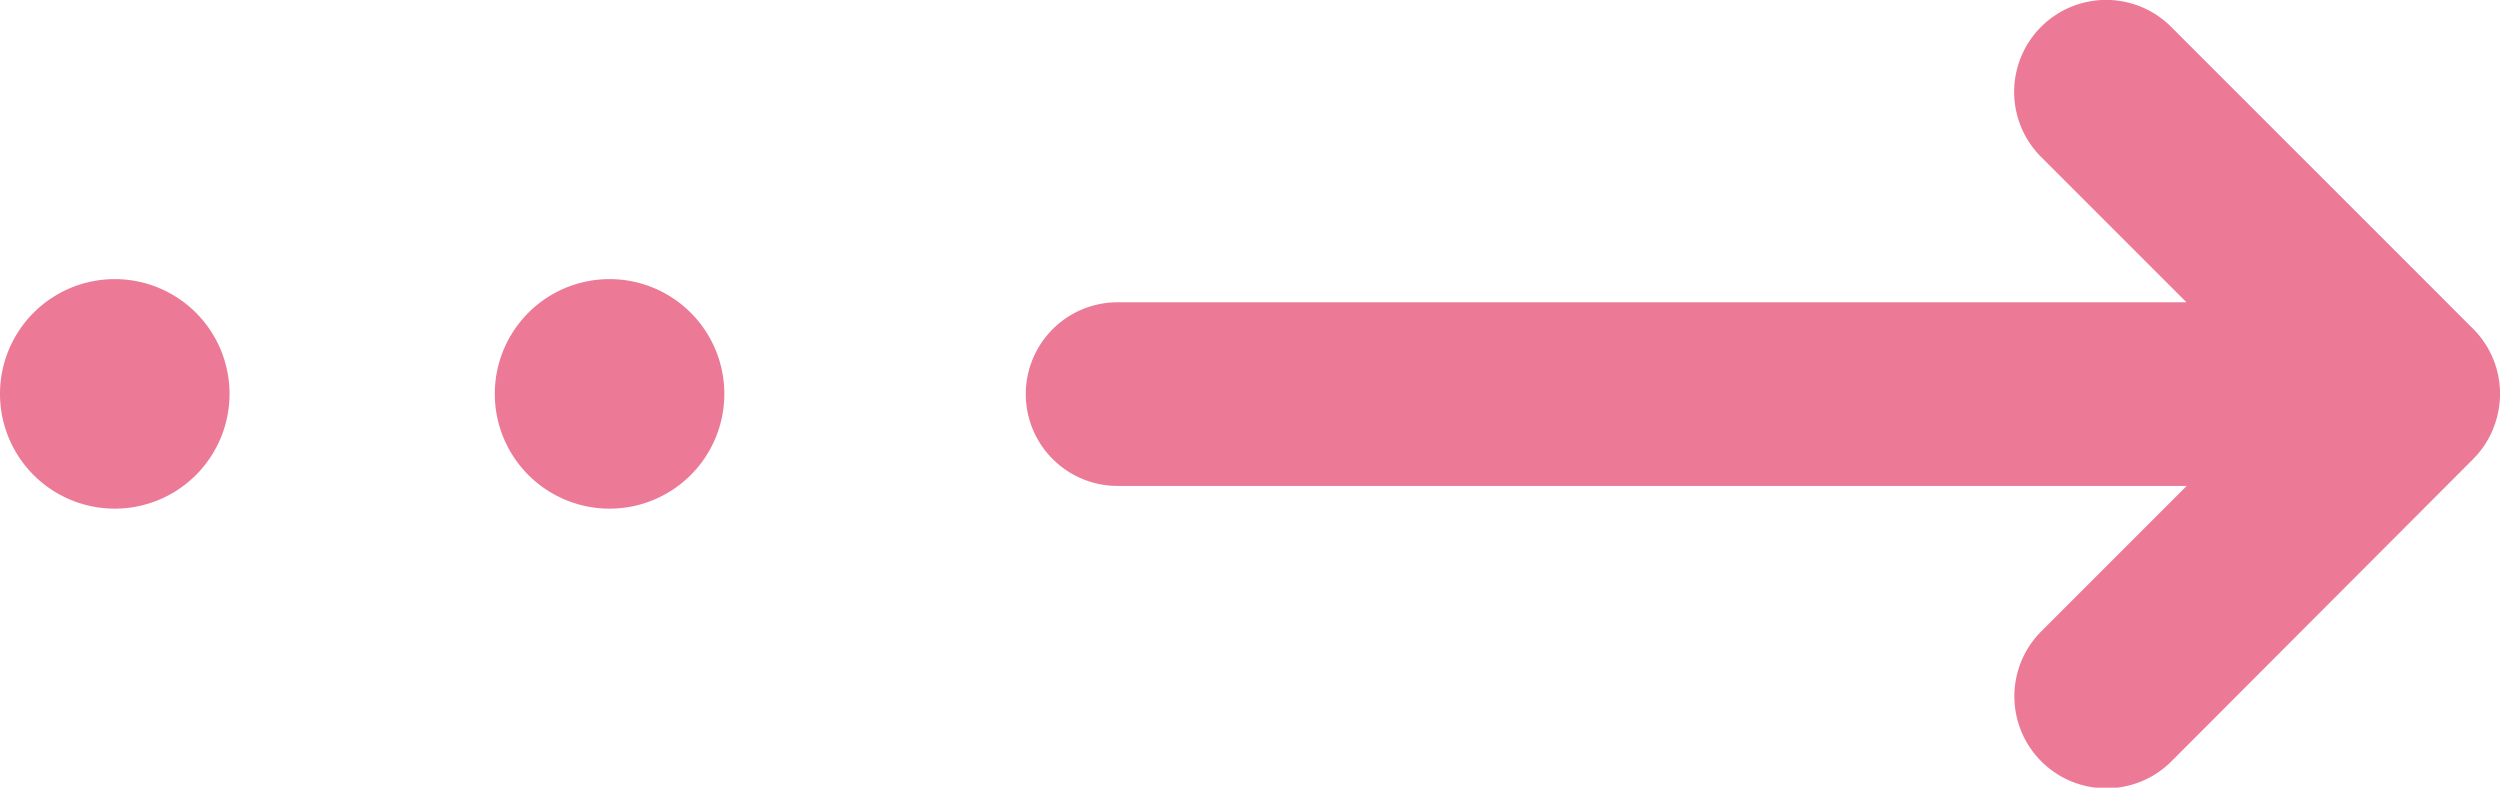
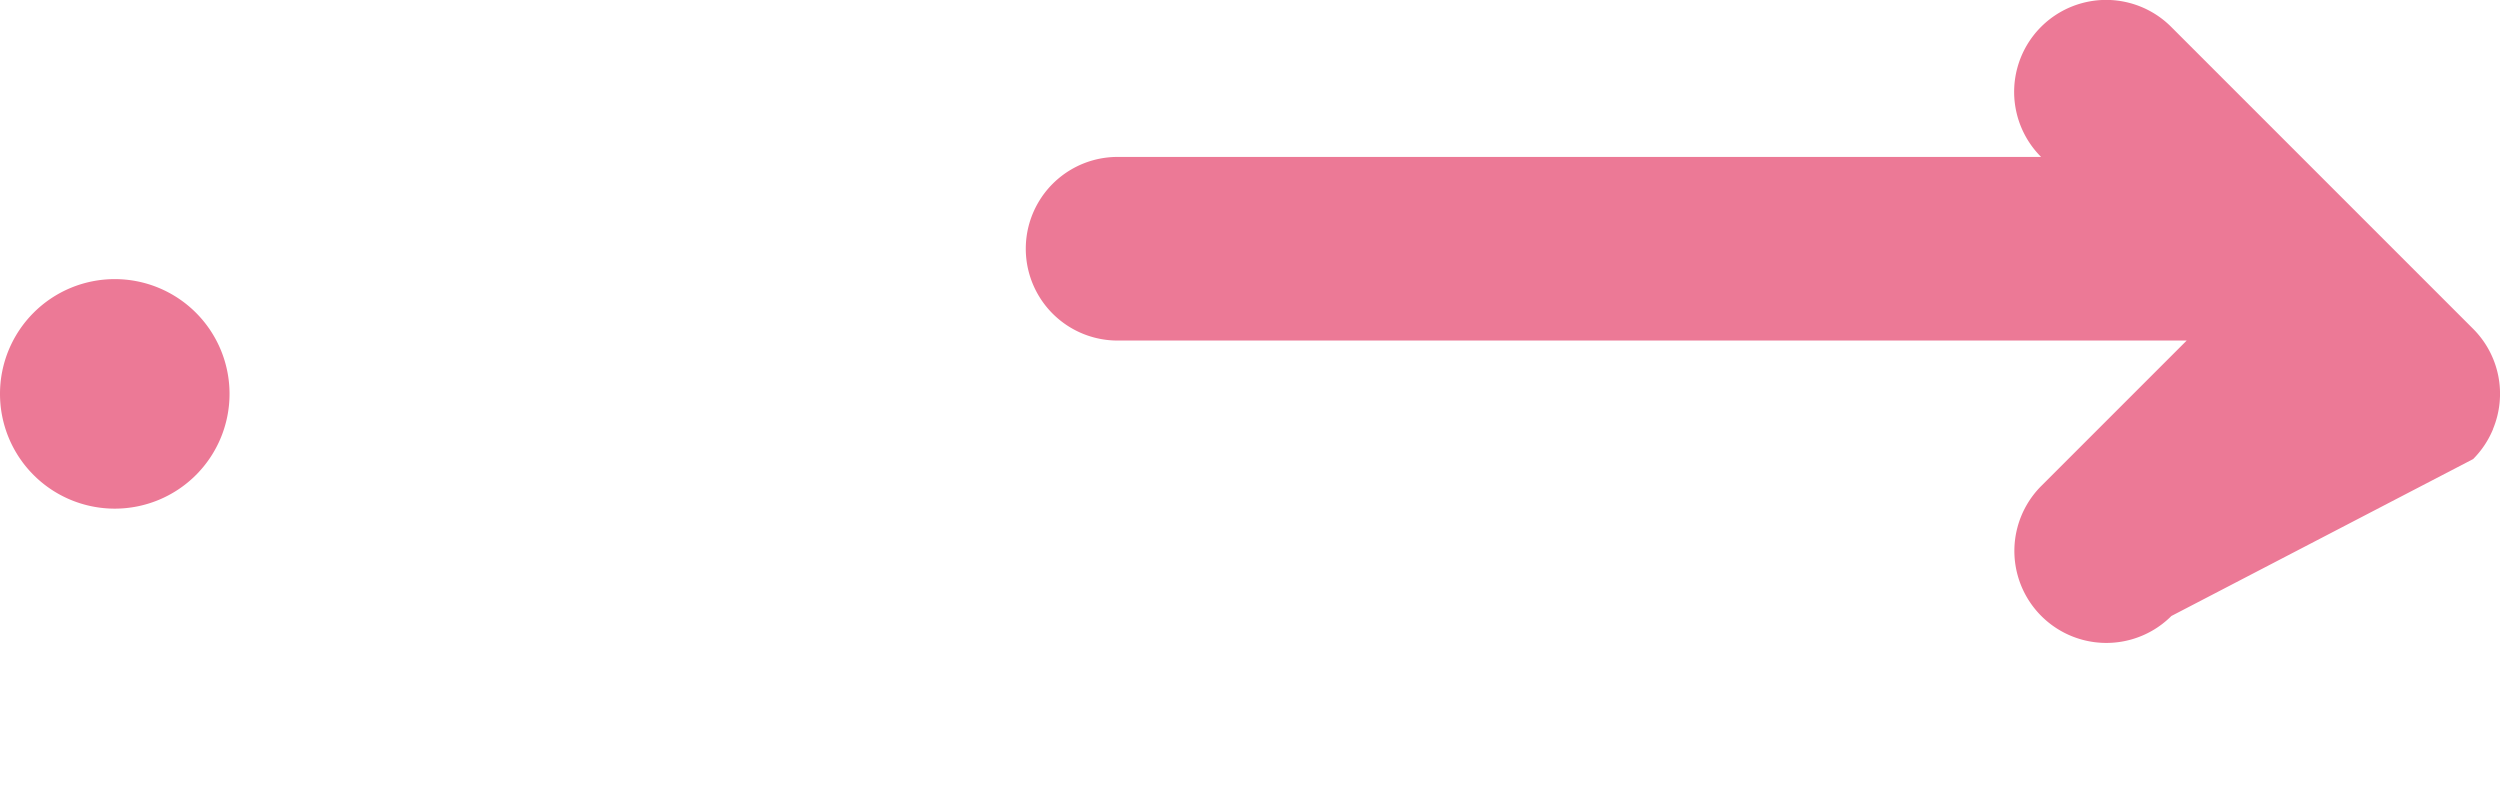
<svg xmlns="http://www.w3.org/2000/svg" id="グループ_20540" data-name="グループ 20540" width="32.675" height="10.295" viewBox="0 0 32.675 10.295">
-   <path id="パス_78682" data-name="パス 78682" d="M32.584,5.606a1.2,1.2,0,0,0-.26-1.308L28.377.351a1.2,1.2,0,1,0-1.7,1.7l1.9,1.9H14.607a1.2,1.2,0,1,0,0,2.4H28.58l-1.9,1.9a1.2,1.2,0,0,0,1.7,1.7L32.324,6a1.205,1.205,0,0,0,.26-.391" fill="#ec7996" />
-   <path id="パス_78683" data-name="パス 78683" d="M6.467,5.148a1.5,1.5,0,1,1,1.5,1.5,1.5,1.5,0,0,1-1.5-1.5" fill="#ec7996" />
+   <path id="パス_78682" data-name="パス 78682" d="M32.584,5.606a1.2,1.2,0,0,0-.26-1.308L28.377.351a1.2,1.2,0,1,0-1.7,1.7H14.607a1.2,1.2,0,1,0,0,2.4H28.58l-1.9,1.9a1.2,1.2,0,0,0,1.7,1.7L32.324,6a1.205,1.205,0,0,0,.26-.391" fill="#ec7996" />
  <path id="パス_78684" data-name="パス 78684" d="M0,5.148a1.5,1.5,0,1,1,1.5,1.5A1.5,1.5,0,0,1,0,5.148" fill="#ec7996" />
</svg>